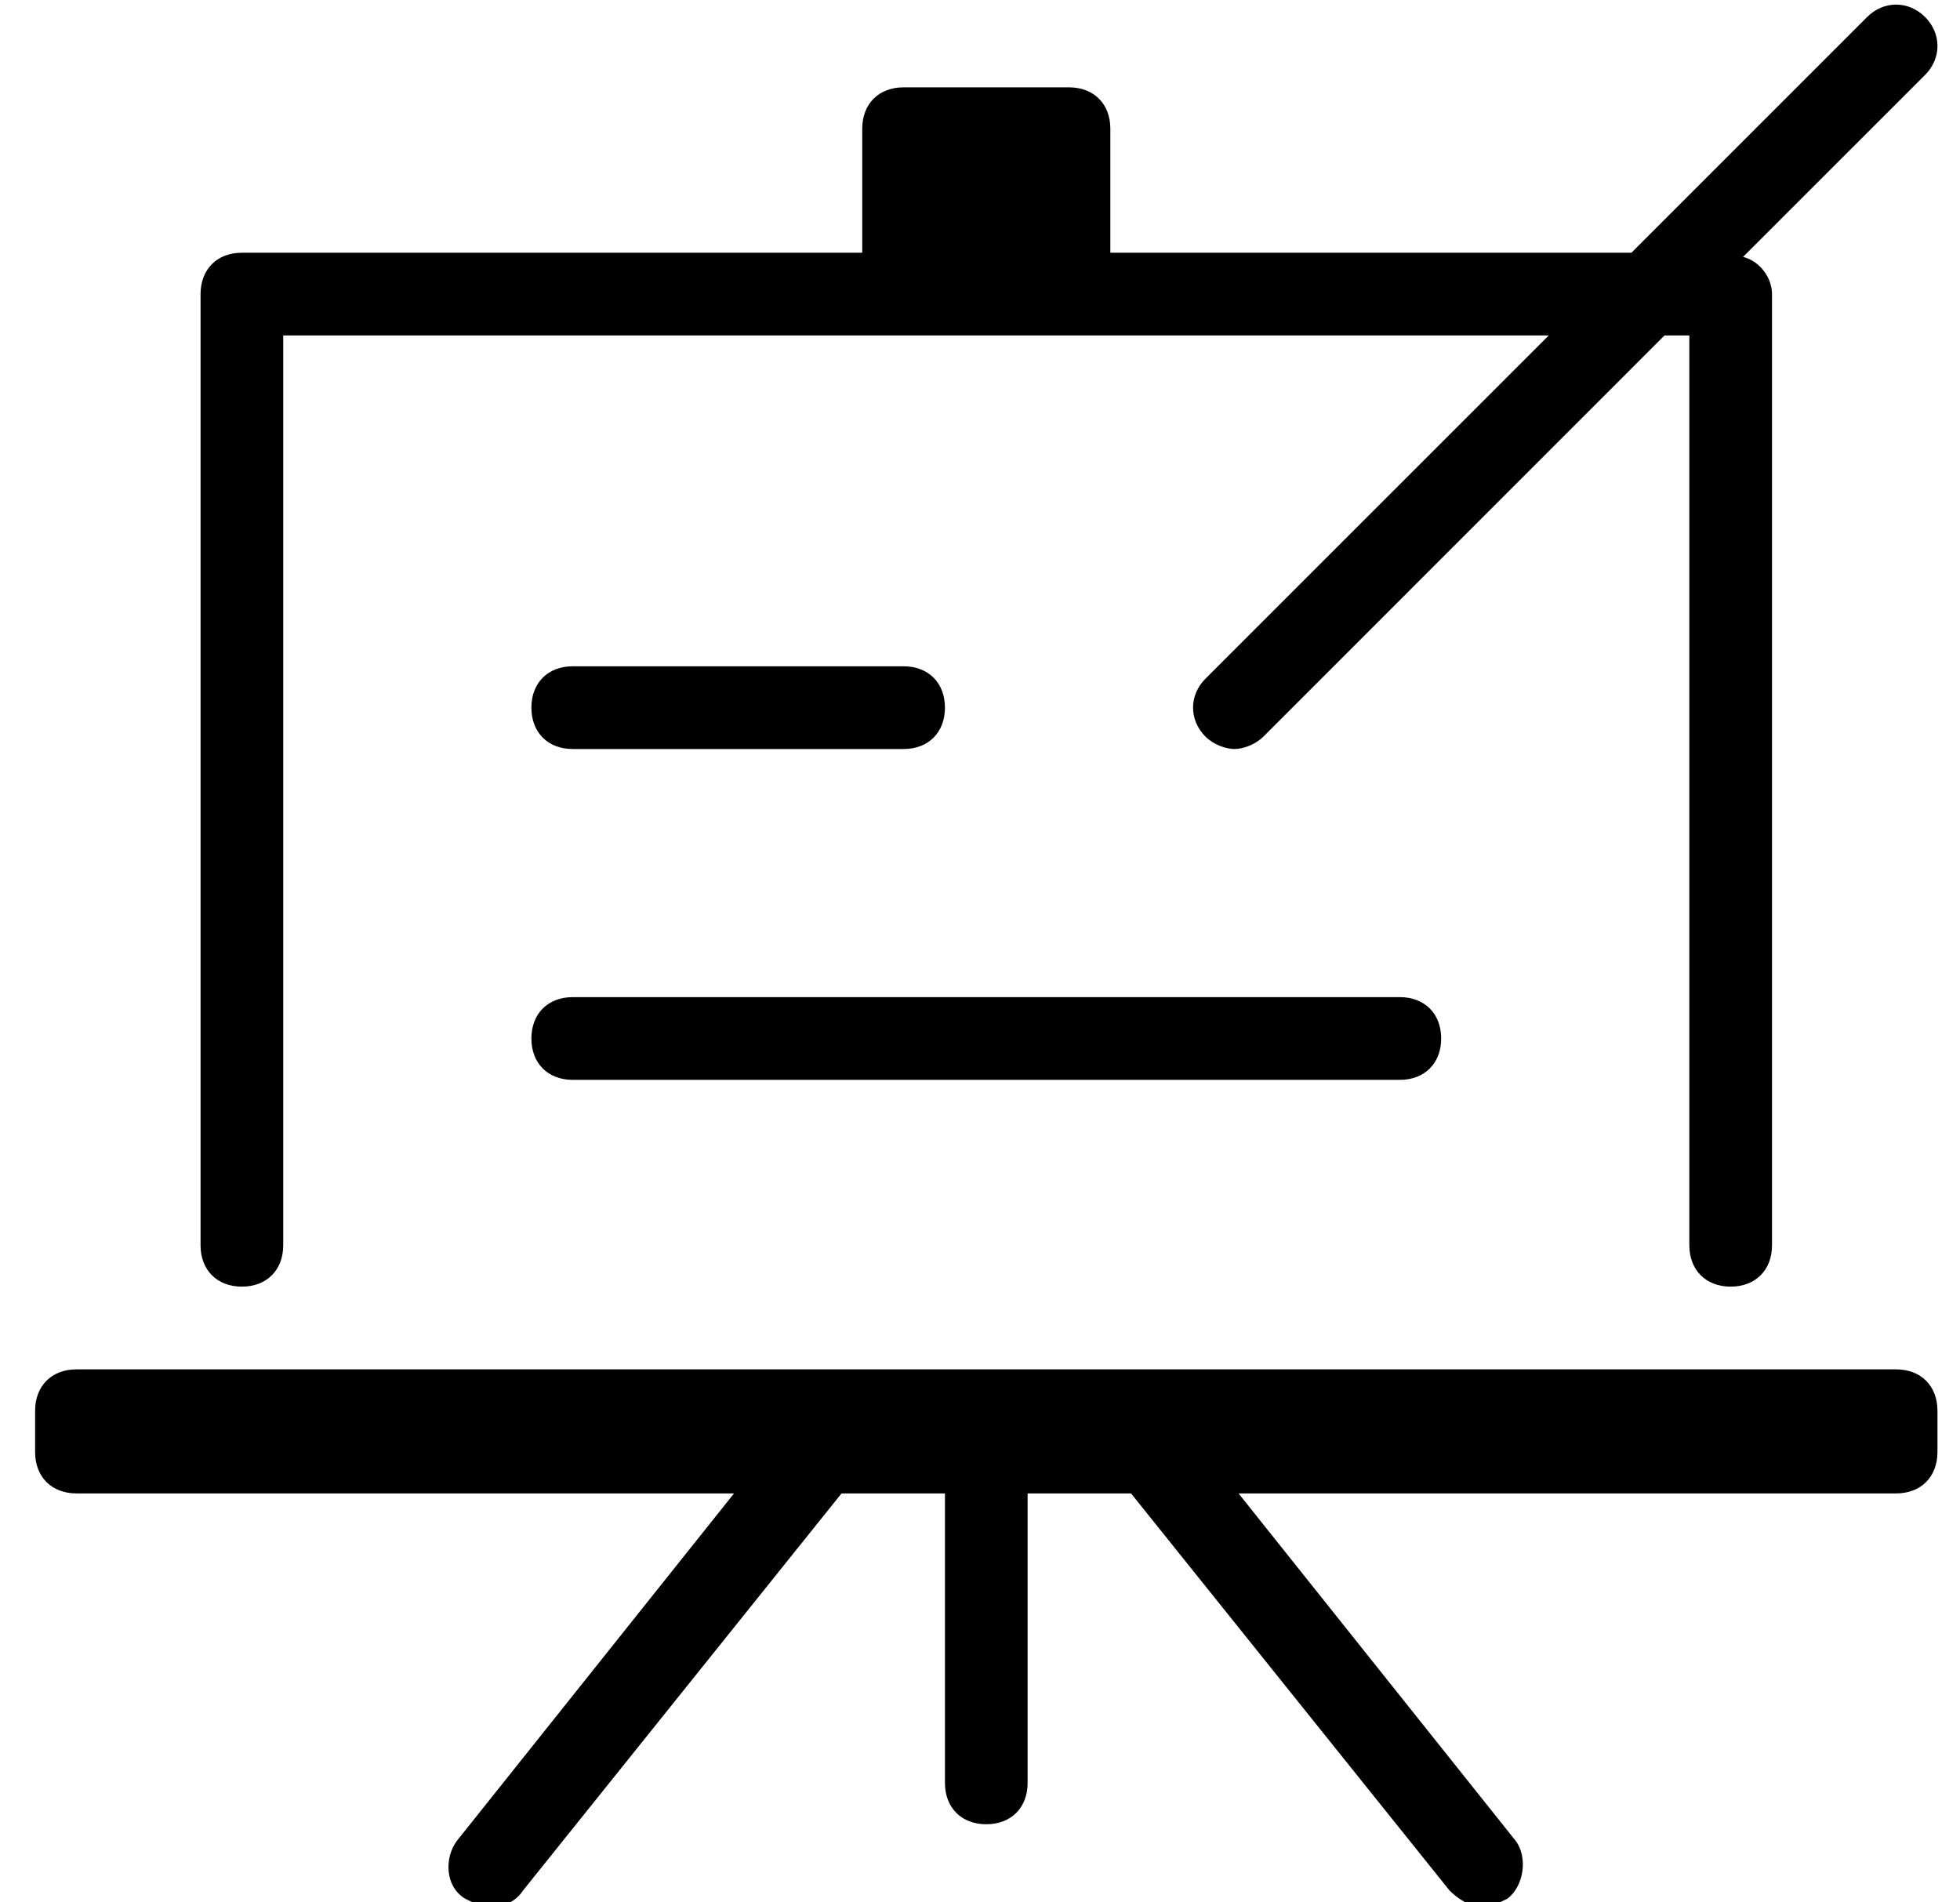
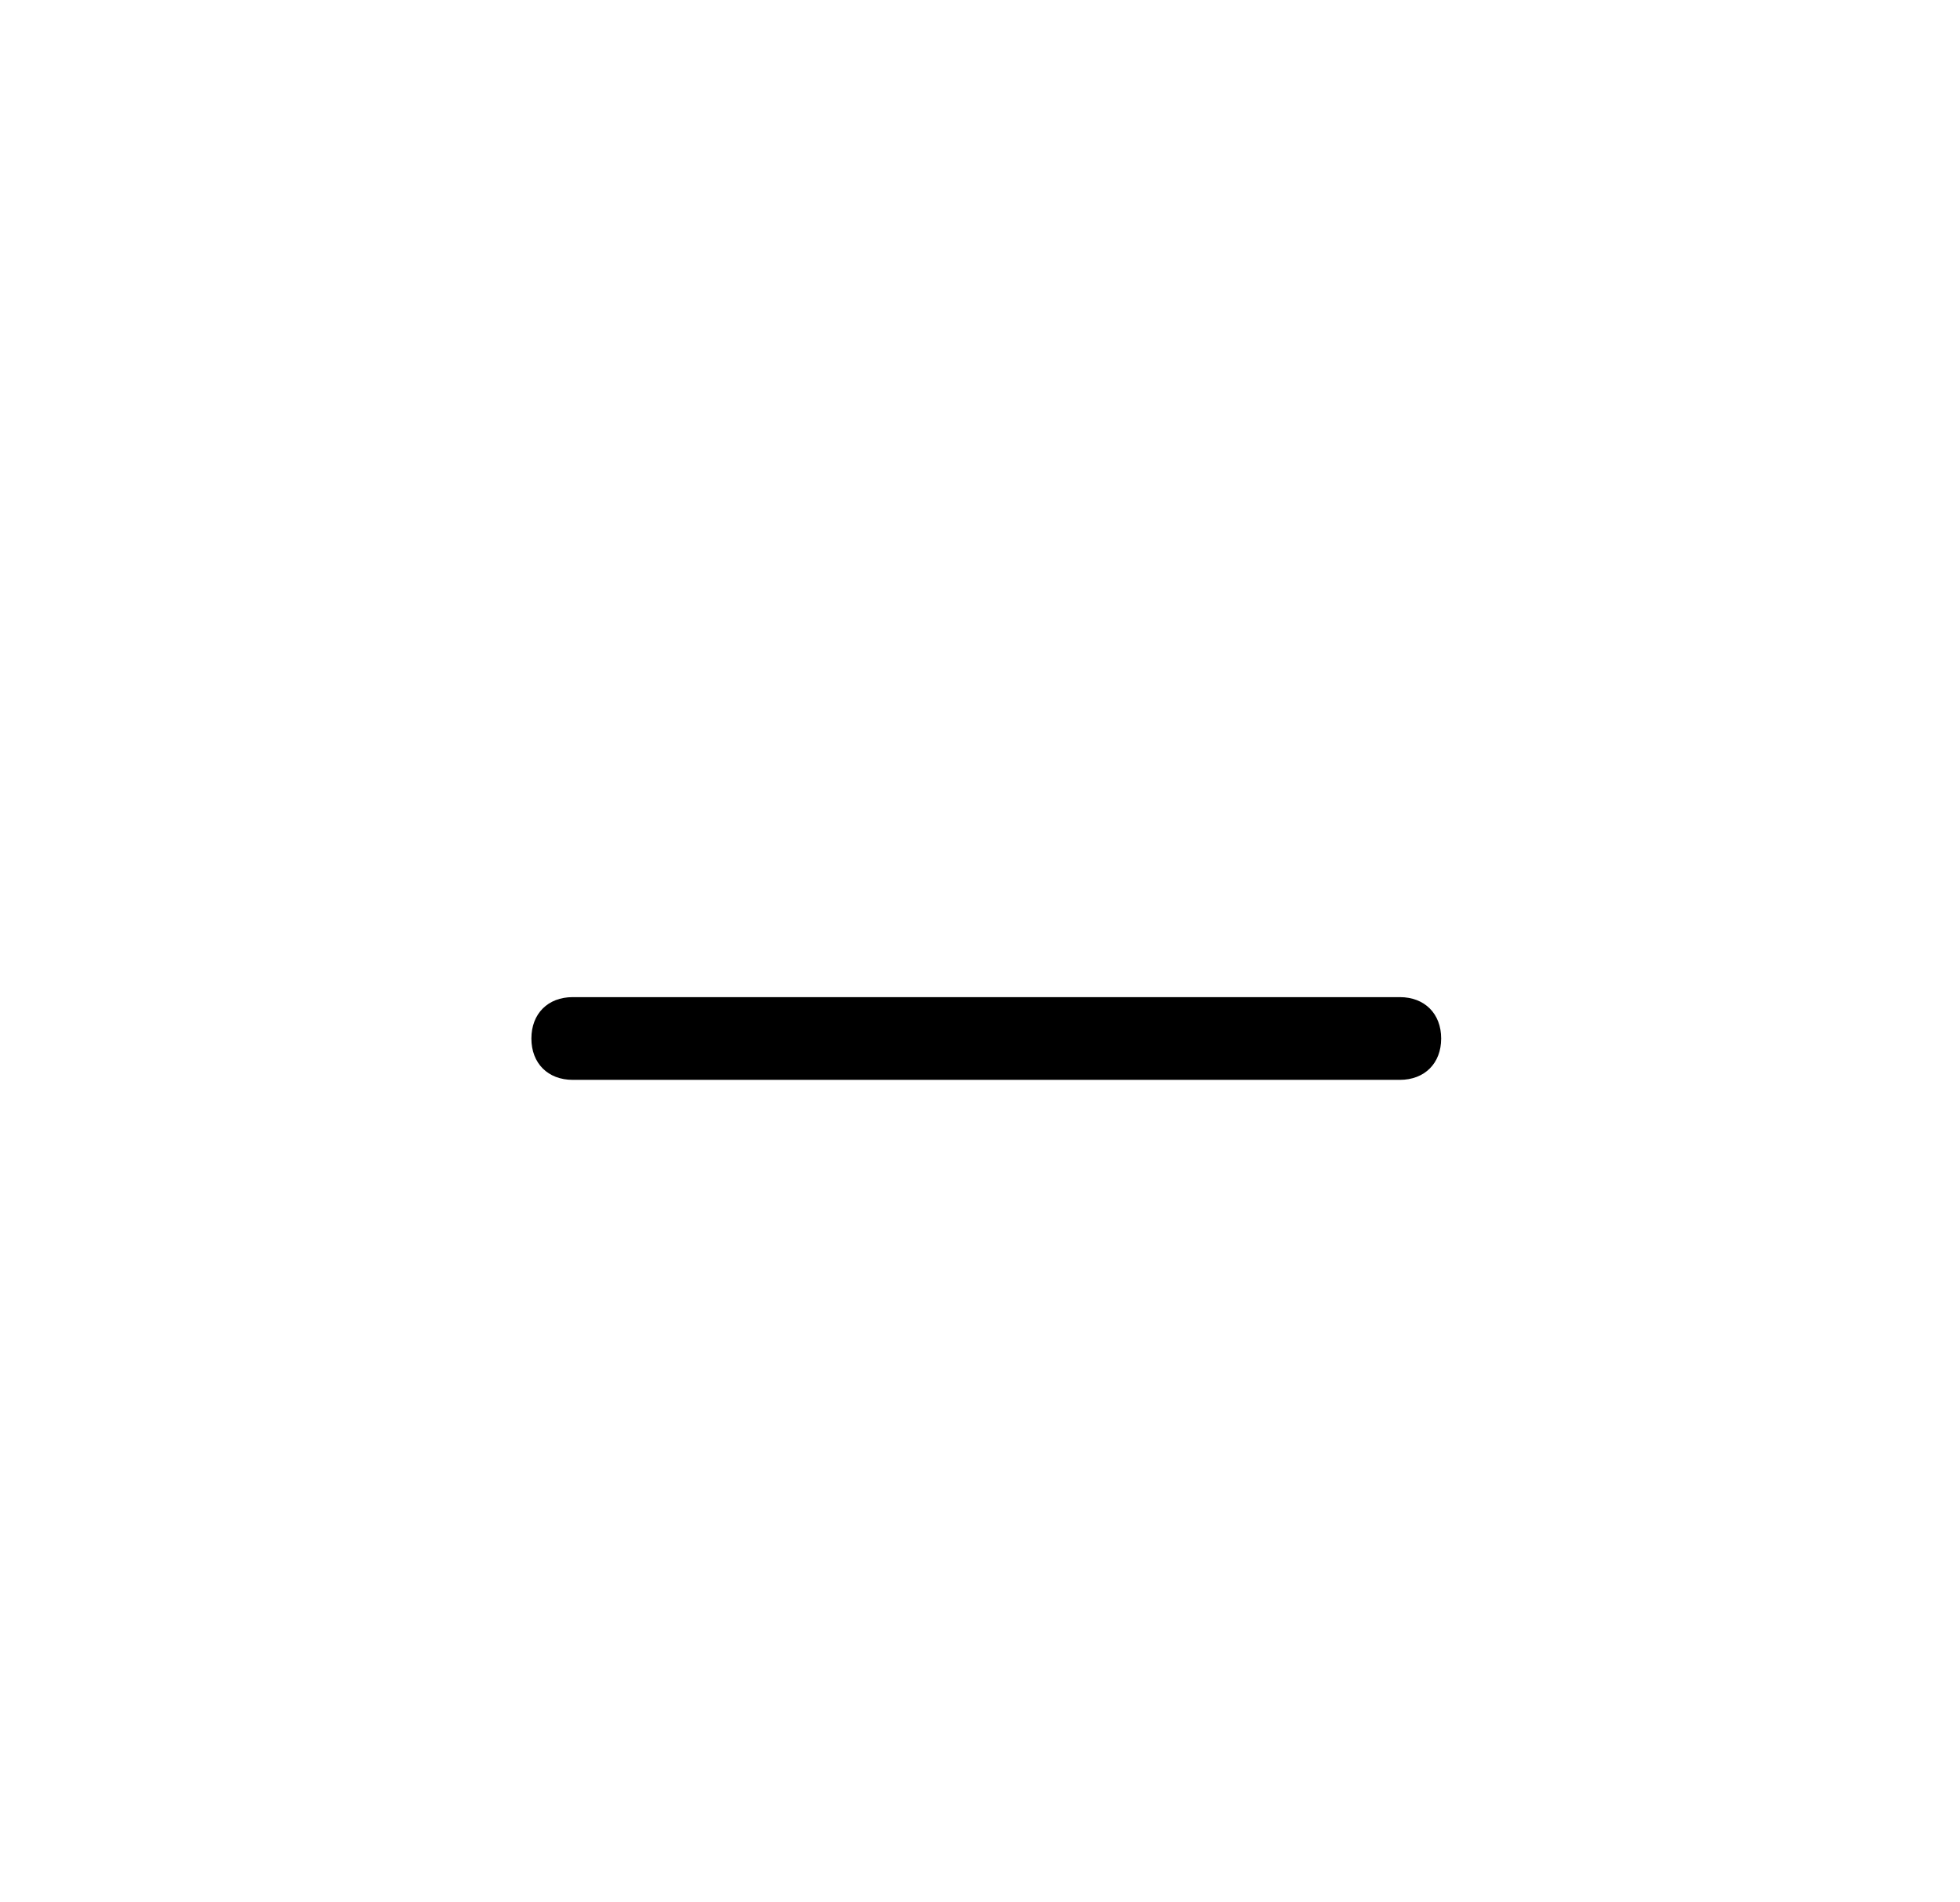
<svg xmlns="http://www.w3.org/2000/svg" width="34px" height="33px" viewBox="0 0 34 33" version="1.1">
  <title>Instructional Design</title>
  <desc>Created with Sketch.</desc>
  <defs />
  <g id="Services" stroke="none" stroke-width="1" fill="none" fill-rule="evenodd">
    <g id="Design" transform="translate(-883, -1253)" fill-rule="nonzero" fill="#000000">
      <g id="Intro-Content" transform="translate(0, 938)">
        <g id="Areas-of-Focus" transform="translate(855, 5)">
          <g id="Instructional-Design" transform="translate(28.609, 310.08)">
-             <path d="M3.587,22.239 C4.017,22.239 4.304,21.952 4.304,21.522 L4.304,5.739 L26.257,5.739 L20.302,11.693 C20.015,11.98 20.015,12.411 20.302,12.698 C20.446,12.841 20.661,12.913 20.804,12.913 C20.948,12.913 21.163,12.841 21.307,12.698 L28.265,5.739 L28.696,5.739 L28.696,21.522 C28.696,21.952 28.983,22.239 29.413,22.239 C29.843,22.239 30.13,21.952 30.13,21.522 L30.13,5.022 C30.13,4.735 29.915,4.448 29.628,4.376 L32.785,1.22 C33.072,0.933 33.072,0.502 32.785,0.215 C32.498,-0.072 32.067,-0.072 31.78,0.215 L27.691,4.304 L18.652,4.304 L18.652,2.152 C18.652,1.722 18.365,1.435 17.935,1.435 L15.065,1.435 C14.635,1.435 14.348,1.722 14.348,2.152 L14.348,4.304 L3.587,4.304 C3.157,4.304 2.87,4.591 2.87,5.022 L2.87,21.522 C2.87,21.952 3.157,22.239 3.587,22.239 Z" id="Shape" />
-             <path d="M32.283,23.674 L0.717,23.674 C0.287,23.674 0,23.961 0,24.391 L0,25.109 C0,25.539 0.287,25.826 0.717,25.826 L12.124,25.826 L7.317,31.852 C7.102,32.139 7.102,32.641 7.461,32.857 C7.604,32.928 7.748,33 7.891,33 C8.107,33 8.322,32.928 8.465,32.713 L13.989,25.826 L15.783,25.826 L15.783,30.848 C15.783,31.278 16.07,31.565 16.5,31.565 C16.93,31.565 17.217,31.278 17.217,30.848 L17.217,25.826 L19.011,25.826 L24.535,32.713 C24.678,32.857 24.893,33 25.109,33 C25.252,33 25.396,32.928 25.539,32.857 C25.826,32.641 25.898,32.139 25.683,31.852 L20.876,25.826 L32.283,25.826 C32.713,25.826 33,25.539 33,25.109 L33,24.391 C33,23.961 32.713,23.674 32.283,23.674 Z" id="Shape" />
-             <path d="M9.326,12.913 L15.065,12.913 C15.496,12.913 15.783,12.626 15.783,12.196 C15.783,11.765 15.496,11.478 15.065,11.478 L9.326,11.478 C8.896,11.478 8.609,11.765 8.609,12.196 C8.609,12.626 8.896,12.913 9.326,12.913 Z" id="Shape" />
            <path d="M9.326,18.652 L23.674,18.652 C24.104,18.652 24.391,18.365 24.391,17.935 C24.391,17.504 24.104,17.217 23.674,17.217 L9.326,17.217 C8.896,17.217 8.609,17.504 8.609,17.935 C8.609,18.365 8.896,18.652 9.326,18.652 Z" id="Shape" />
          </g>
        </g>
      </g>
    </g>
  </g>
</svg>